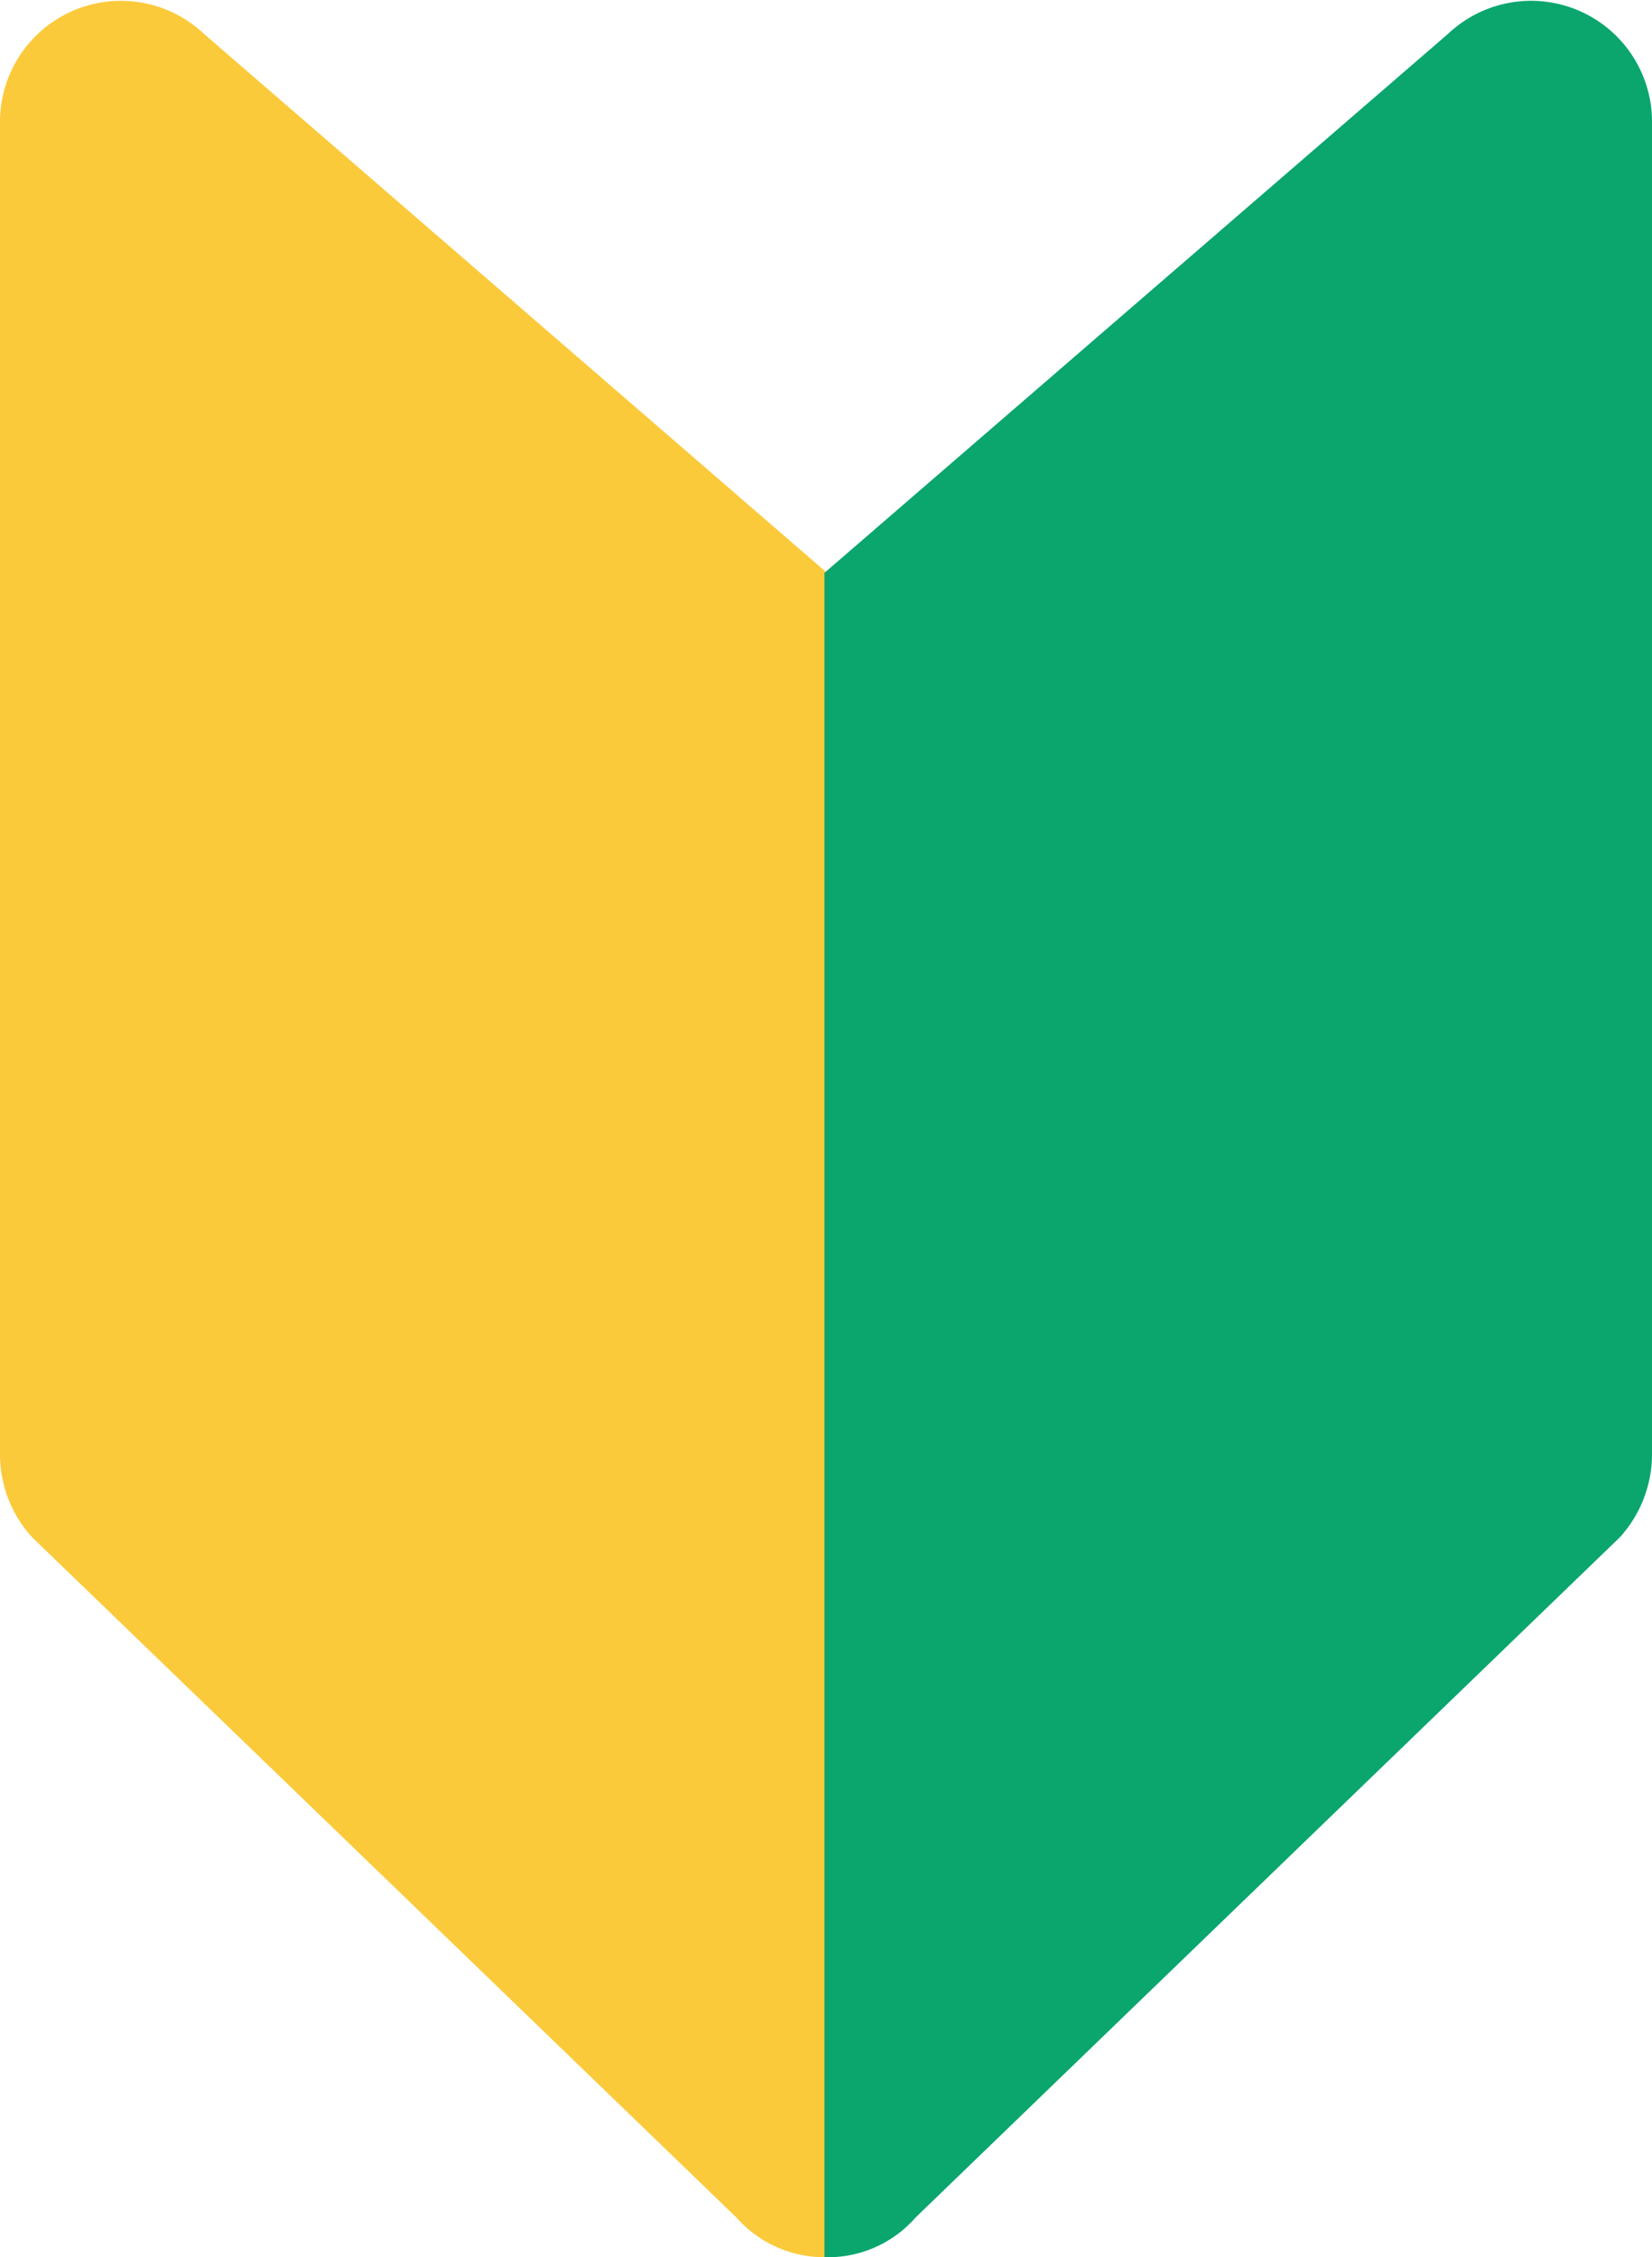
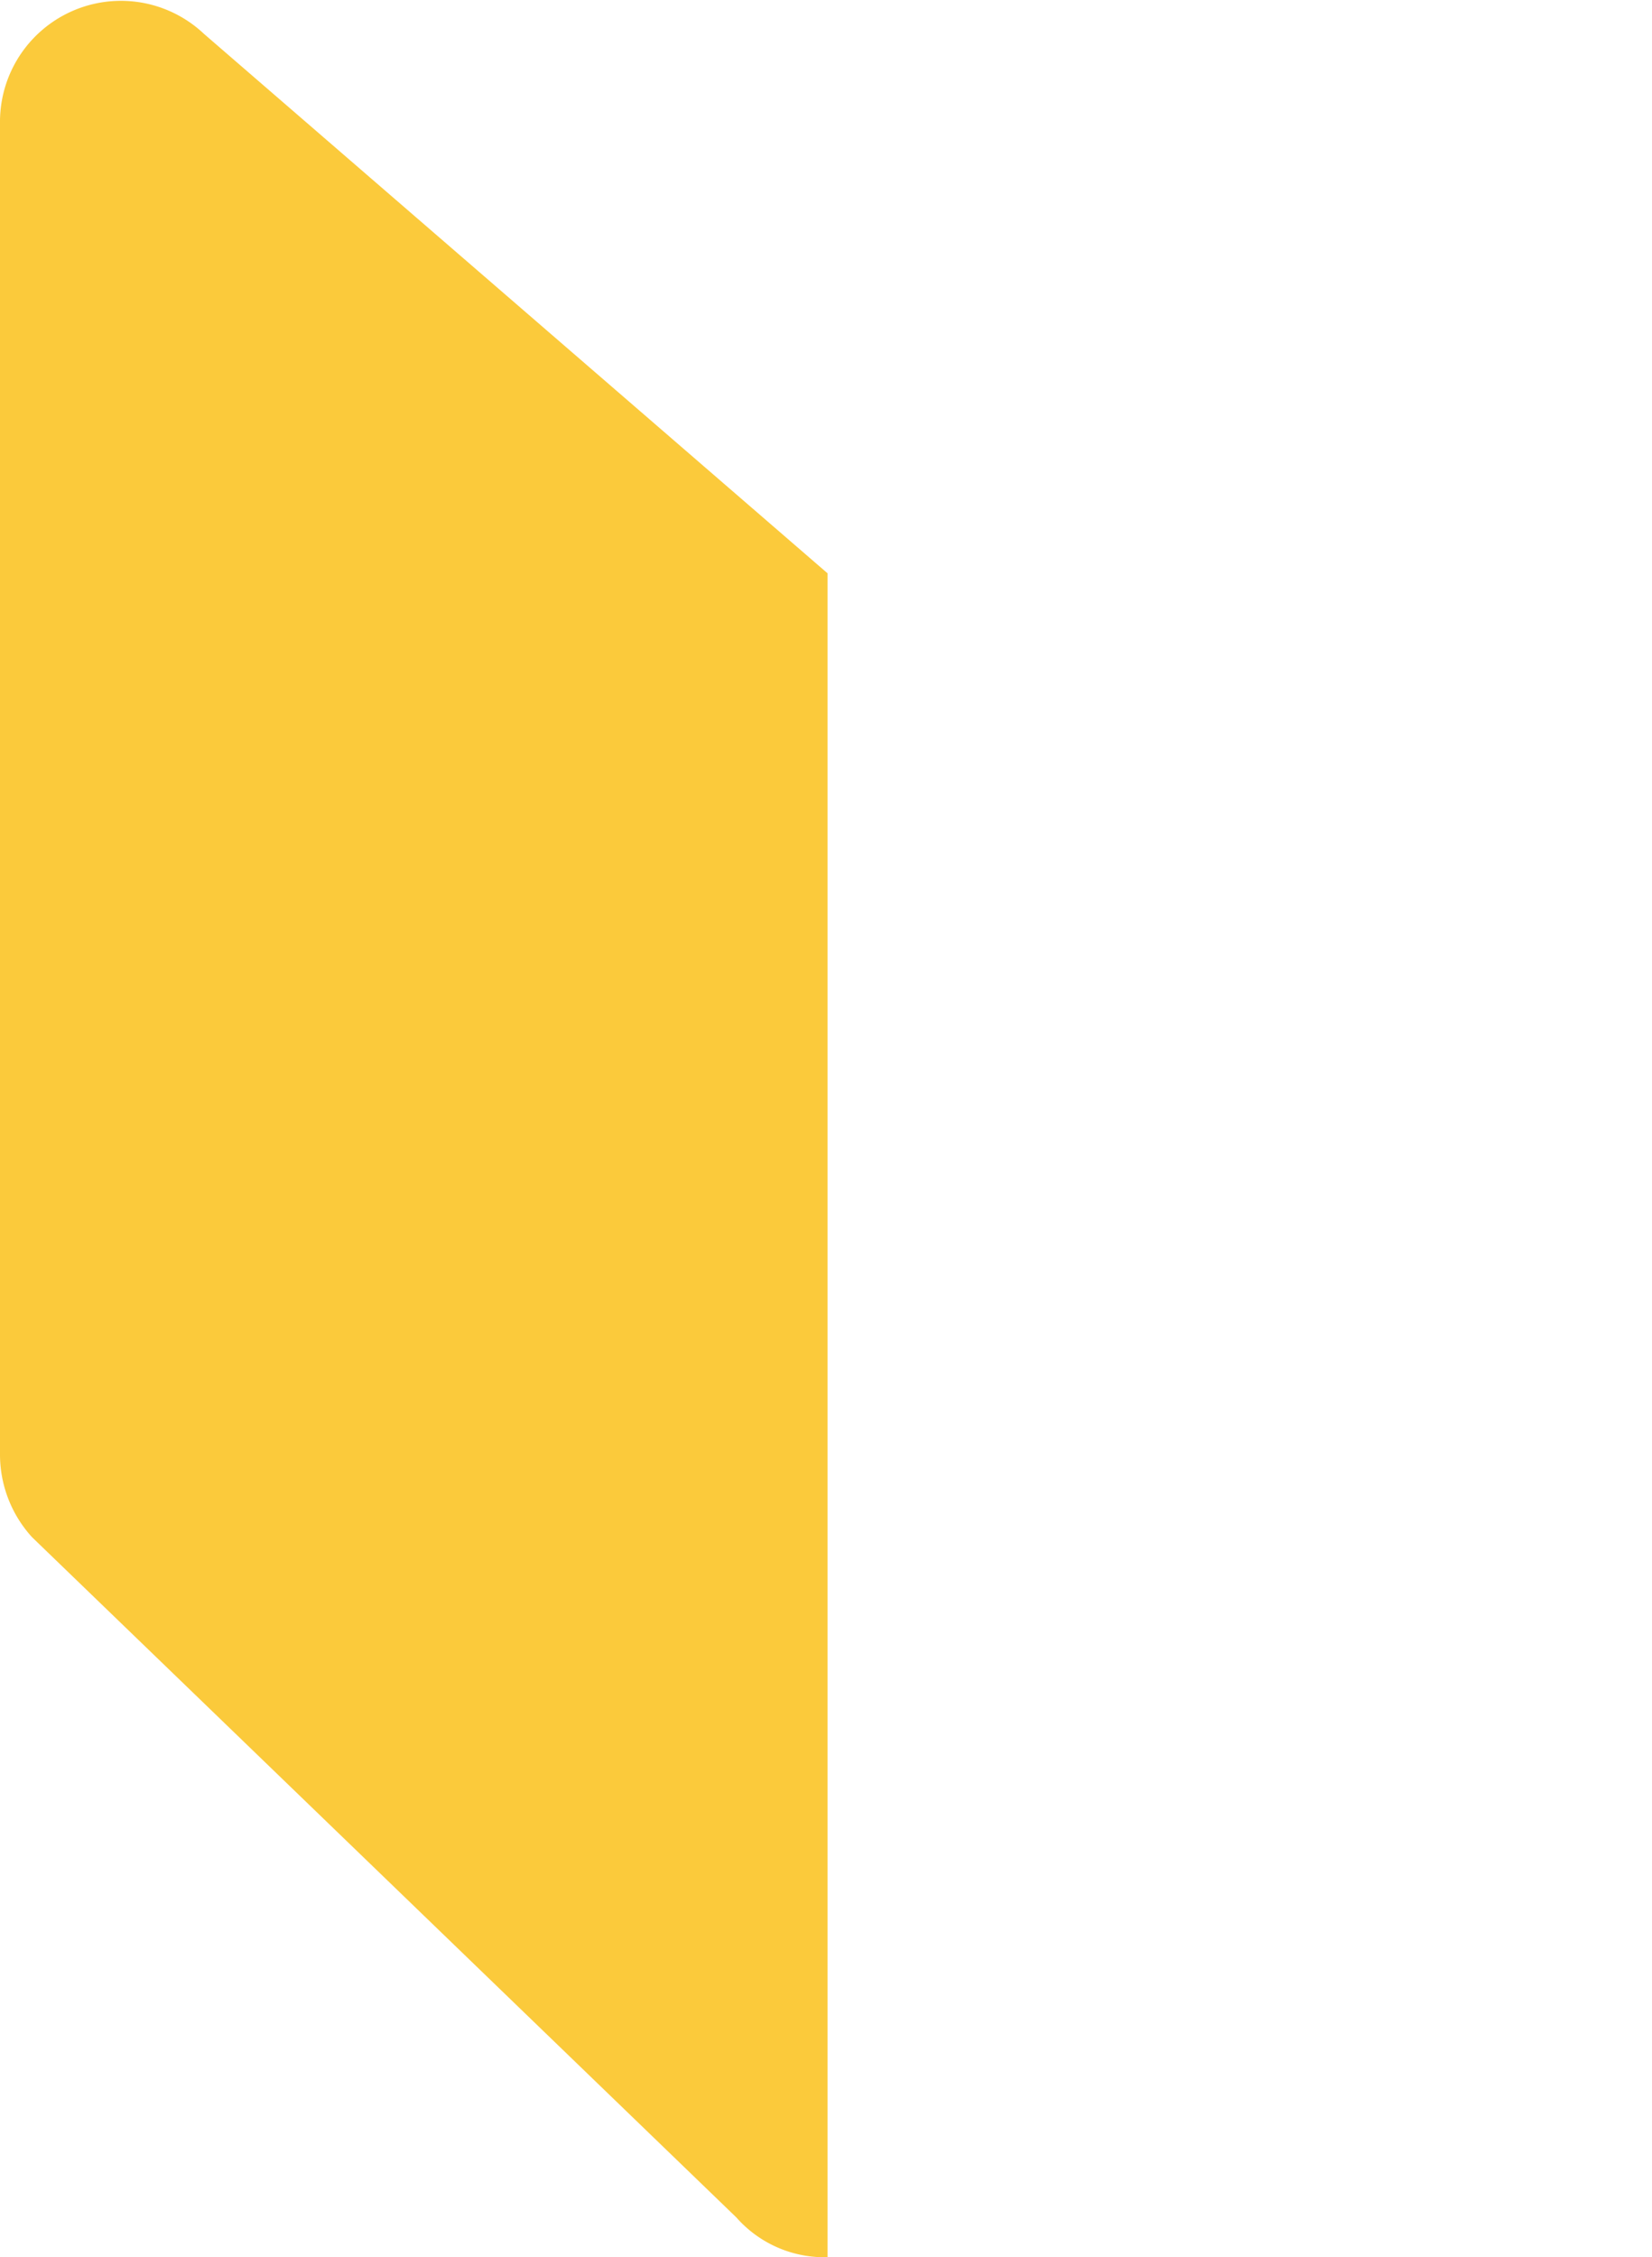
<svg xmlns="http://www.w3.org/2000/svg" viewBox="0 0 36.61 50">
  <defs>
    <style>.cls-1{fill:#fbca3b;}.cls-2{fill:#0aa66e;}</style>
  </defs>
  <g id="レイヤー_2" data-name="レイヤー 2">
    <g id="TOP_contents">
      <path class="cls-1" d="M4.52.75A2.68,2.68,0,0,0,0,2.72V32.2a2.72,2.72,0,0,0,.71,1.85L16.32,49.12a2.6,2.6,0,0,0,1.95.88h.07l0-37.3Z" />
-       <path class="cls-2" d="M32.09.75a2.68,2.68,0,0,1,4.52,2V32.2a2.74,2.74,0,0,1-.71,1.85L20.29,49.12a2.58,2.58,0,0,1-1.94.88h-.08l0-37.31Z" />
    </g>
  </g>
</svg>